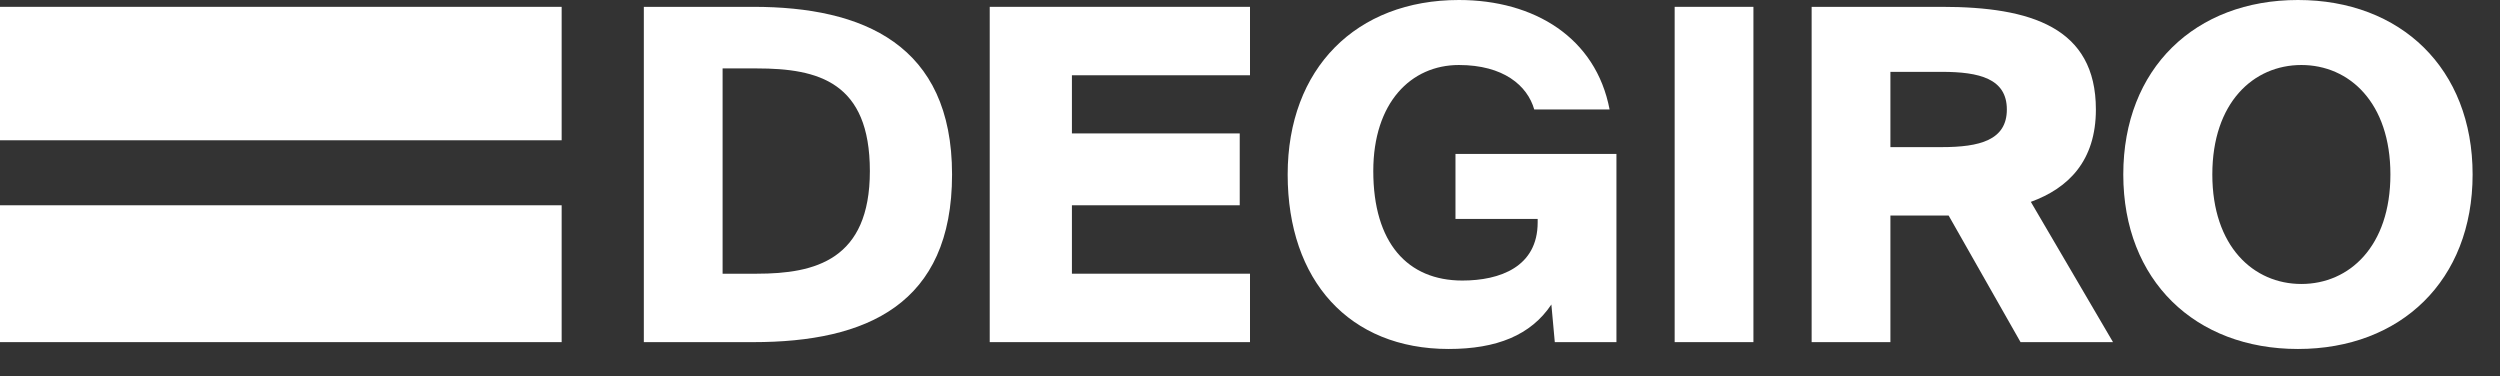
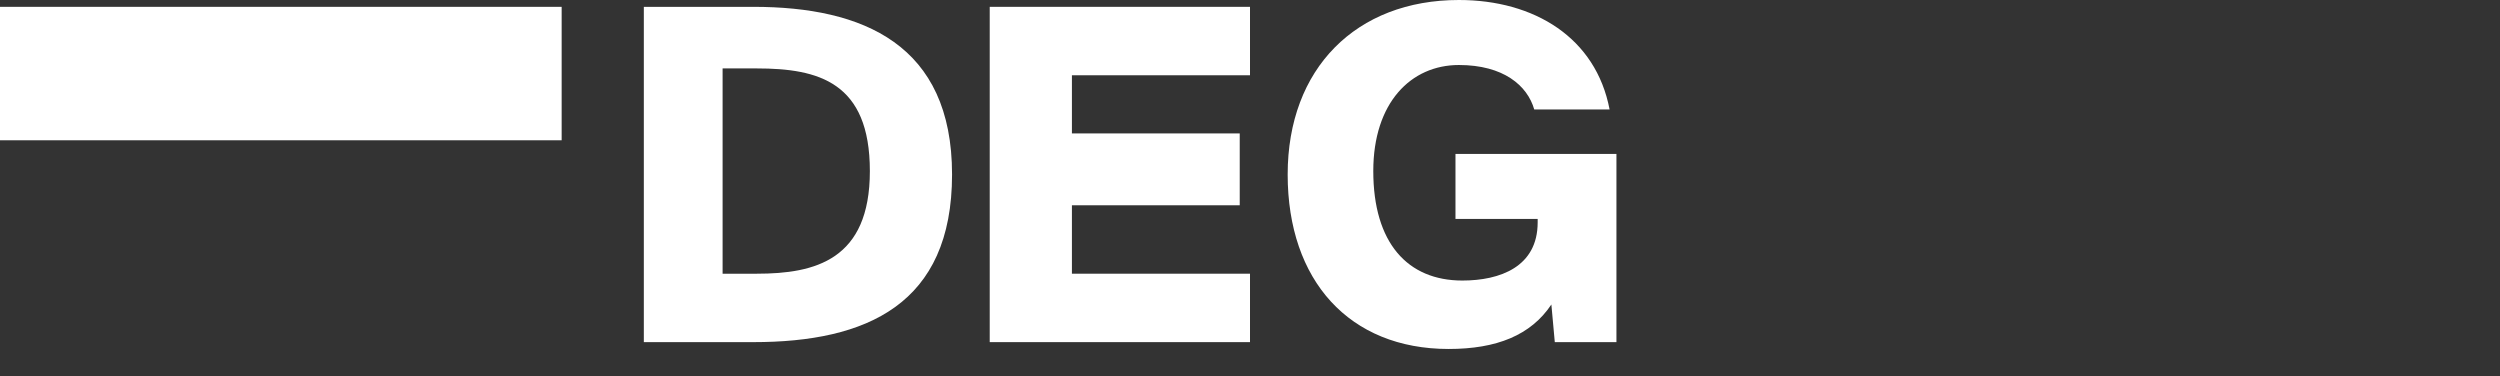
<svg xmlns="http://www.w3.org/2000/svg" width="372" height="56" viewBox="0 0 372 56" fill="none">
  <rect x="0" y="0" width="372" height="56" fill="#333333" stroke="none" />
  <path d="M112.109 1.018C128.416 1.018 141.666 6.618 141.666 25.964C141.666 45.309 128.926 50.909 112.109 50.909H95.803V1.018H112.109ZM107.523 40.727H112.619C121.282 40.727 129.436 38.69 129.436 25.454C129.435 12.218 121.792 10.182 112.619 10.182H107.523V40.727Z" fill="white" />
  <path fill-rule="evenodd" clip-rule="evenodd" d="M186 1.018V11.2H159.501V19.854H184.471V30.545H159.501V40.727H186V50.909H147.271V1.018H186Z" fill="white" />
  <path fill-rule="evenodd" clip-rule="evenodd" d="M228.296 16.291C227.277 12.727 223.71 9.673 217.085 9.673C209.951 9.673 204.345 15.273 204.345 25.454C204.345 36.145 209.441 41.745 217.595 41.745C223.2 41.745 228.805 39.709 228.805 33.091V32.582H216.575V22.909H240.526V50.909H231.353L230.844 45.309C227.786 49.891 222.69 51.927 215.556 51.927C200.778 51.927 191.605 41.745 191.605 25.964C191.605 10.182 201.797 0 217.085 0C228.296 0 237.468 5.6 239.507 16.291H228.296Z" fill="white" />
-   <path fill-rule="evenodd" clip-rule="evenodd" d="M249.189 50.909H260.91V1.018H249.189V50.909Z" fill="white" />
-   <path d="M288.937 1.018C302.186 1.018 311.868 4.073 311.868 16.291C311.868 23.927 307.792 28 302.187 30.036L314.416 50.909H300.657L289.956 32.072H281.293V50.909H269.572V1.018H288.937ZM281.293 21.891H288.938C294.543 21.891 298.619 20.873 298.619 16.291C298.619 11.709 294.543 10.691 288.938 10.691H281.293V21.891Z" fill="white" />
-   <path d="M341.935 0C357.222 9.94252e-05 367.924 10.182 367.924 25.964C367.924 41.745 357.222 51.928 341.935 51.928C326.647 51.928 315.945 41.746 315.945 25.964C315.945 10.182 326.647 0 341.935 0ZM342.444 9.673C335.31 9.673 329.194 15.273 329.194 25.964C329.194 36.655 335.31 42.255 342.444 42.255C349.578 42.255 355.693 36.654 355.693 25.964C355.693 15.273 349.578 9.673 342.444 9.673Z" fill="white" />
  <path fill-rule="evenodd" clip-rule="evenodd" d="M0 20.873H83.573V1.018H0V20.873Z" fill="white" />
-   <path fill-rule="evenodd" clip-rule="evenodd" d="M0 50.909H83.573V30.545H0V50.909Z" fill="white" />
</svg>